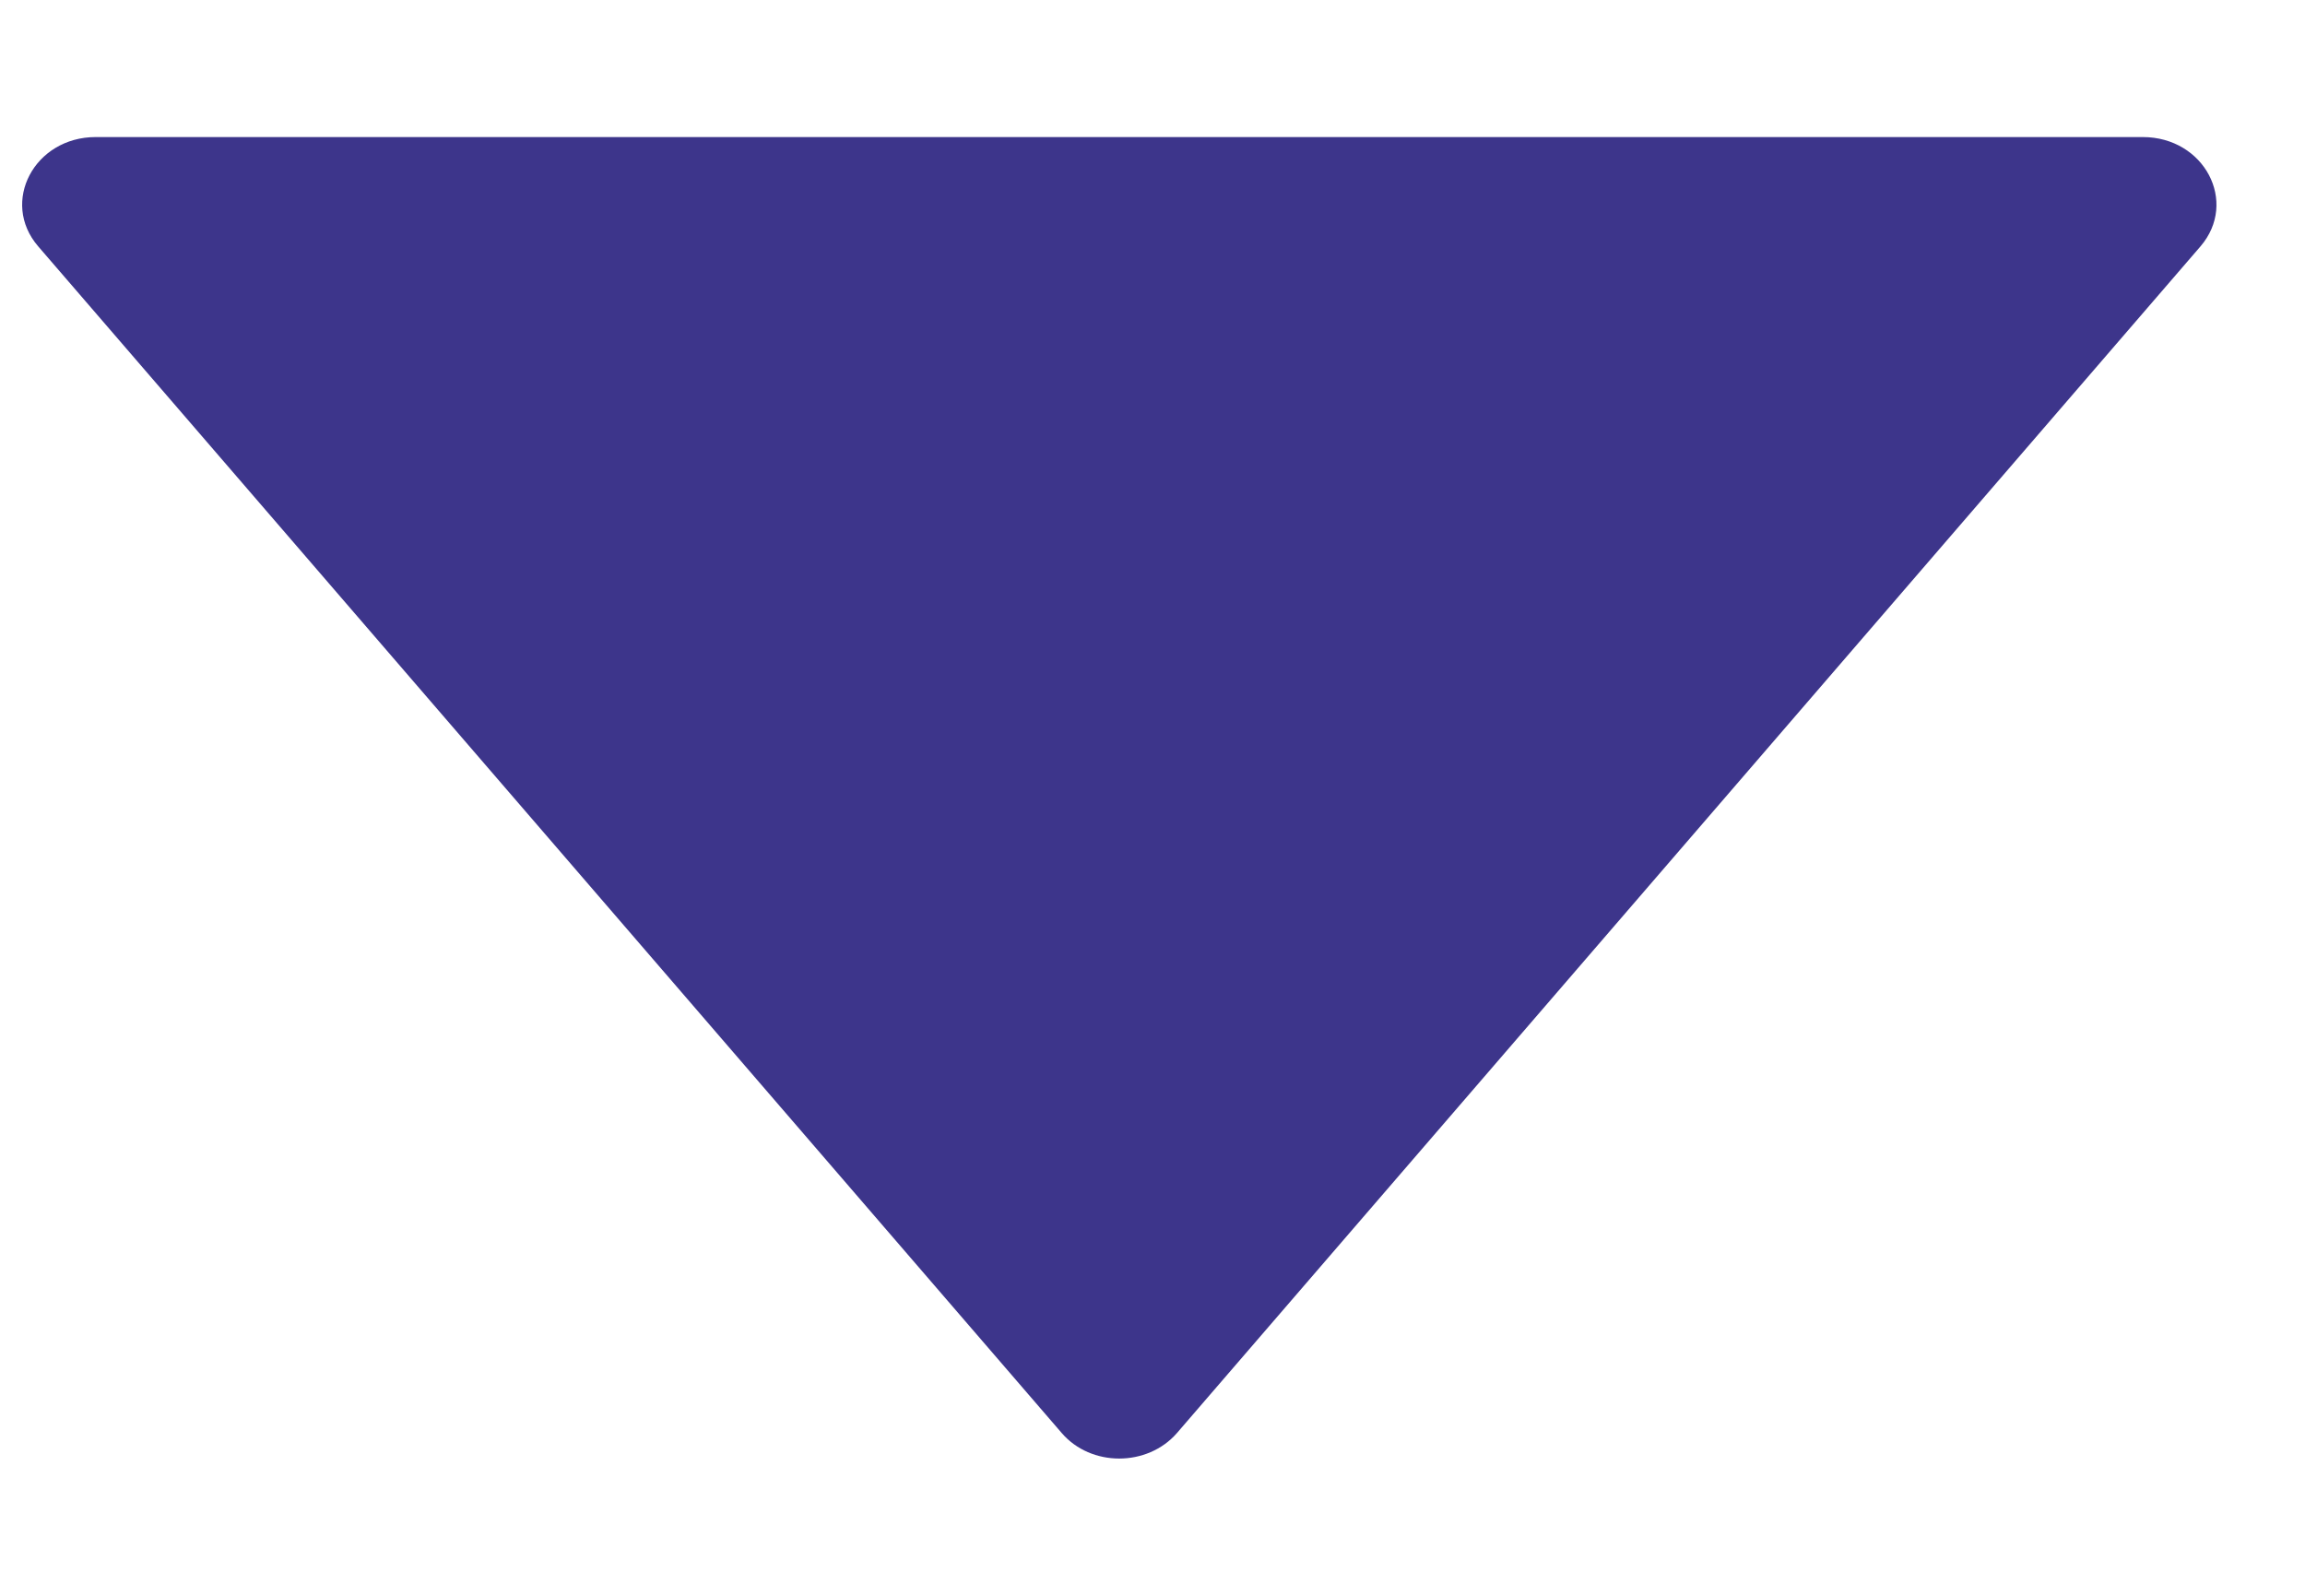
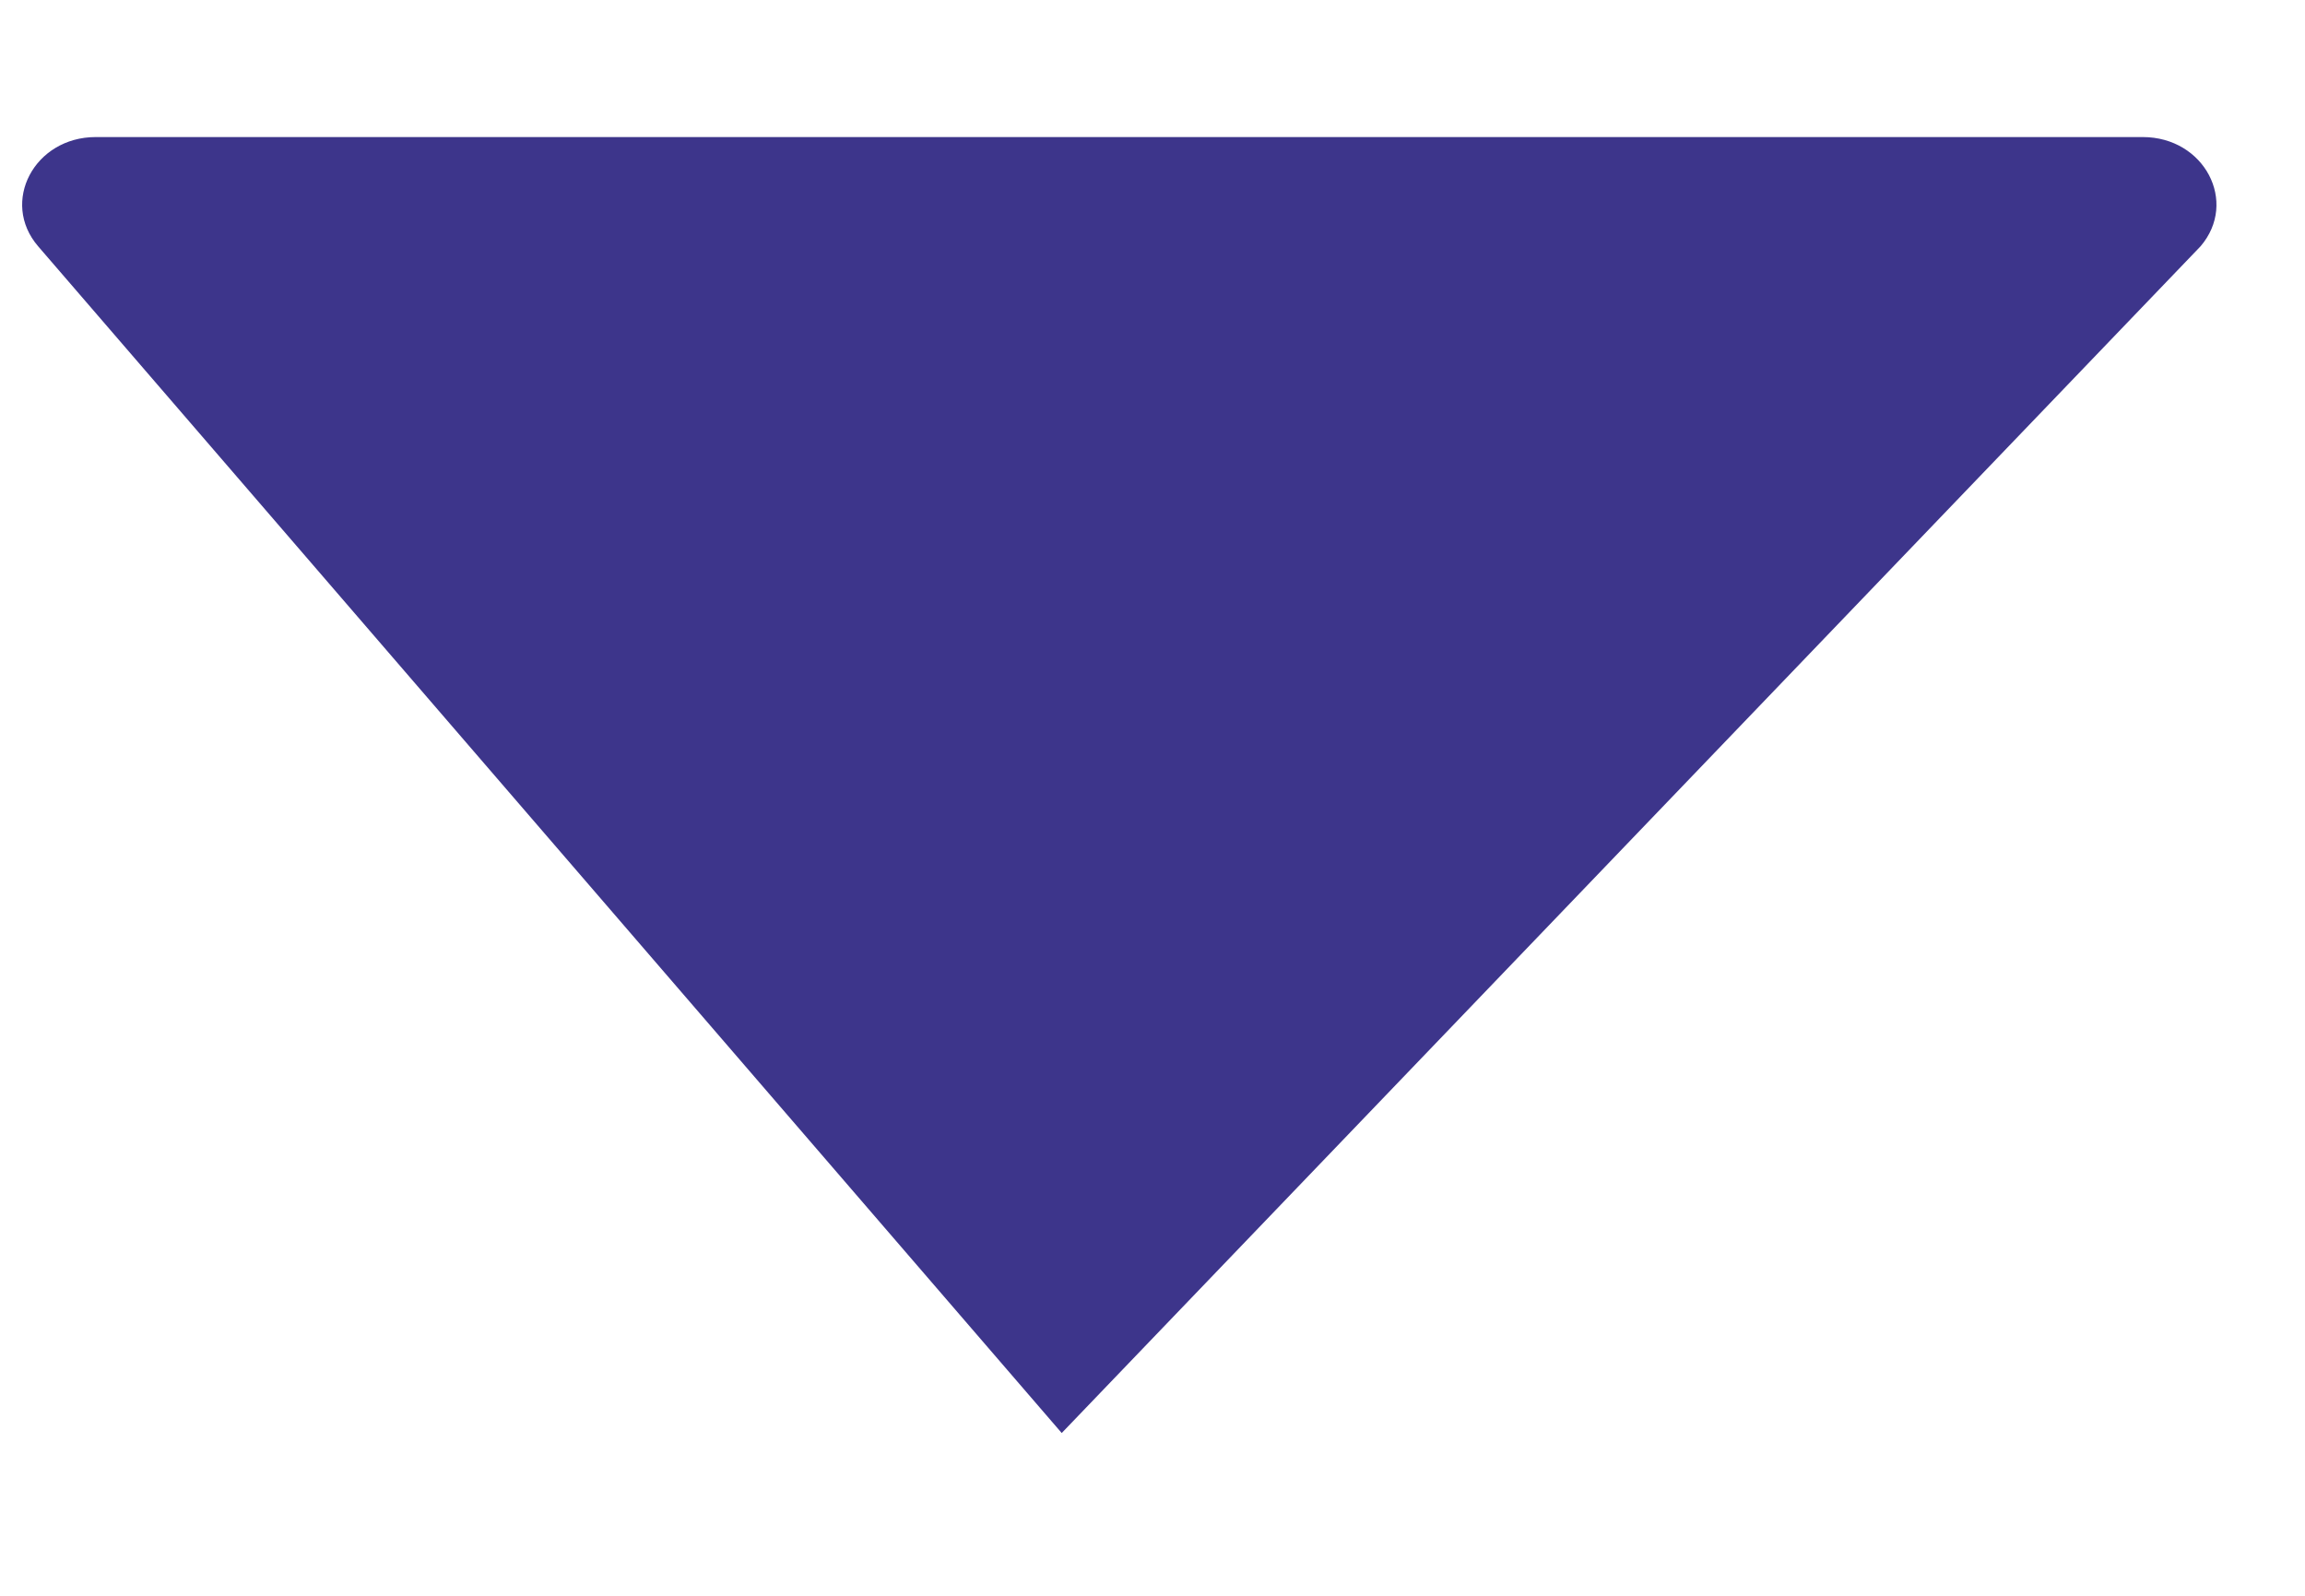
<svg xmlns="http://www.w3.org/2000/svg" width="13" height="9" viewBox="0 0 13 9" fill="none">
-   <path id="Vector" d="M12.085 0.773H0.54C0.194 0.773 0 1.139 0.215 1.389L5.988 8.082C6.153 8.274 6.471 8.274 6.638 8.082L12.411 1.389C12.625 1.139 12.432 0.773 12.085 0.773Z" fill="#3D358B" />
+   <path id="Vector" d="M12.085 0.773H0.54C0.194 0.773 0 1.139 0.215 1.389L5.988 8.082L12.411 1.389C12.625 1.139 12.432 0.773 12.085 0.773Z" fill="#3D358B" />
</svg>